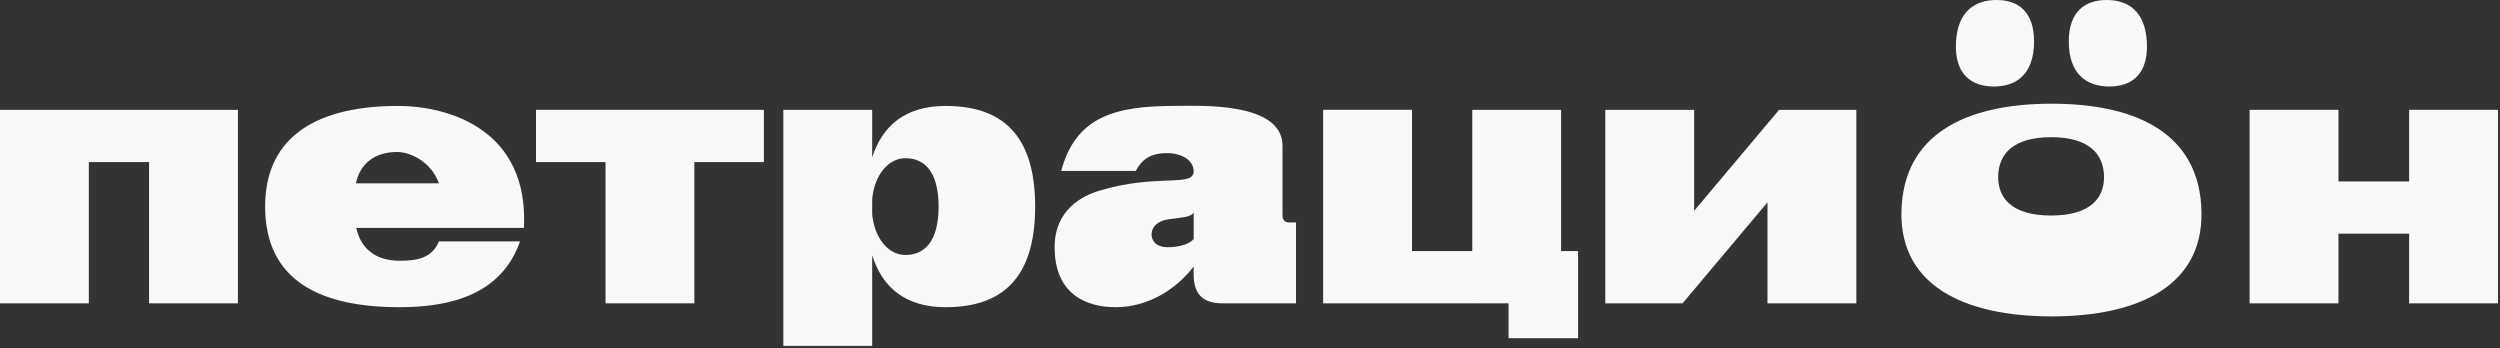
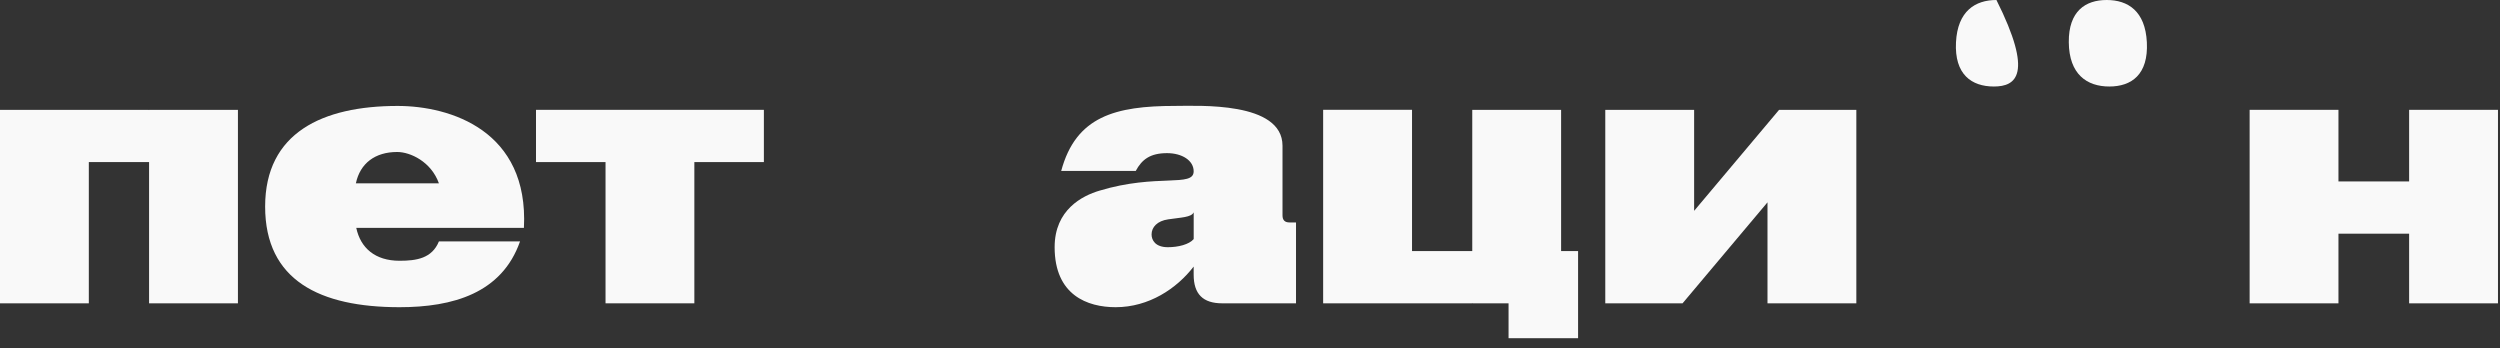
<svg xmlns="http://www.w3.org/2000/svg" width="273" height="38" viewBox="0 0 273 38" fill="none">
  <rect x="0" y="0" width="273" height="38" fill="#333333" stroke="none" />
  <g clip-path="url(#clip0_293_5850)">
    <path d="M0 11.994H16.239L16.279 12.034V11.994H25.982V33.125H16.279V17.701H9.699V33.125H0V11.994Z" fill="#F9F9F9" />
    <path d="M38.904 24.881C39.368 27.081 40.968 28.475 43.628 28.475C45.481 28.475 47.169 28.221 47.93 26.361H56.788C54.806 32.023 49.45 33.546 43.63 33.546C34.941 33.546 28.953 30.629 28.953 22.556C28.953 14.483 35.237 11.569 43.419 11.569C49.198 11.569 57.76 14.274 57.212 24.881H38.909H38.904ZM47.93 20.022C47.086 17.654 44.808 16.597 43.374 16.597C40.971 16.597 39.326 17.822 38.861 20.022H47.93Z" fill="#F9F9F9" />
    <path d="M66.124 17.699H58.531V11.994H83.415V17.699H75.823V33.123H66.124V17.699Z" fill="#F9F9F9" />
-     <path d="M85.541 11.994H95.243V17.191C96.338 13.765 98.827 11.569 103.255 11.569C109.202 11.569 113.039 14.485 113.039 22.556C113.039 30.626 109.202 33.546 103.255 33.546C98.827 33.546 96.338 31.346 95.243 27.881V37.771H85.541V11.991V11.994ZM98.87 27.843C100.894 27.843 102.496 26.449 102.496 22.558C102.496 18.668 100.894 17.276 98.87 17.276C97.013 17.276 95.497 19.093 95.243 21.713V23.404C95.497 26.024 97.013 27.841 98.87 27.841V27.843Z" fill="#F9F9F9" />
    <path d="M140.05 23.53C140.05 24.038 140.304 24.29 140.808 24.29H141.524V33.123H133.47C131.36 33.123 130.348 32.109 130.348 29.995V29.109C128.495 31.517 125.456 33.546 121.829 33.546C118.75 33.546 115.166 32.234 115.166 26.992C115.166 22.893 118.202 21.373 120.058 20.822C126.342 18.922 130.348 20.485 130.348 18.708C130.348 17.525 129.085 16.723 127.44 16.723C125.624 16.723 124.697 17.399 124.022 18.668H115.882C117.487 12.709 121.786 11.566 128.324 11.566C130.855 11.566 140.05 11.058 140.05 15.92V23.527V23.53ZM130.348 23.192C130.094 23.741 128.957 23.741 127.565 23.953C126.385 24.121 125.752 24.798 125.752 25.601C125.752 26.235 126.174 26.995 127.525 26.995C128.663 26.995 129.846 26.698 130.351 26.109V23.192H130.348Z" fill="#F9F9F9" />
    <path d="M154.193 11.994V27.418H160.771V11.994H170.473V27.418H172.326V36.928H164.734V33.123H160.768V33.08L160.728 33.123H144.488V11.991H154.19L154.193 11.994Z" fill="#F9F9F9" />
    <path d="M175.297 11.994H184.999V23.024L194.276 11.994H202.712V33.125H193.01V22.095L183.733 33.125H175.297V11.994Z" fill="#F9F9F9" />
    <path d="M245.66 11.994H255.36V19.813H263.077V11.994H272.779V33.125H263.077V25.518H255.36V33.125H245.66V11.994Z" fill="#F9F9F9" />
-     <path d="M224.039 11.324C232.656 11.324 239.77 14.146 240.368 22.337H240.366C241.012 31.172 233.555 34.55 224.039 34.55C214.523 34.55 207.025 31.172 207.671 22.337C208.269 14.148 215.422 11.324 224.039 11.324ZM223.981 14.981C219.825 14.982 218.266 16.838 218.203 19.193C218.14 21.599 219.66 23.535 223.979 23.535C228.299 23.535 229.821 21.602 229.758 19.193C229.697 16.838 228.138 14.981 223.981 14.981Z" fill="#F9F9F9" />
-     <path d="M213.594 4.615C213.767 1.21 215.691 -5.72205e-06 218.011 -5.72205e-06C220.332 -5.72205e-06 222.15 1.21 222.118 4.615C222.085 8.136 220.159 9.447 217.73 9.447C215.302 9.447 213.415 8.136 213.594 4.615Z" fill="#F9F9F9" />
+     <path d="M213.594 4.615C213.767 1.21 215.691 -5.72205e-06 218.011 -5.72205e-06C222.085 8.136 220.159 9.447 217.73 9.447C215.302 9.447 213.415 8.136 213.594 4.615Z" fill="#F9F9F9" />
    <path d="M225.912 4.615C225.882 1.21 227.733 -5.72205e-06 230.054 -5.72205e-06C232.375 -5.72205e-06 234.266 1.21 234.437 4.615C234.615 8.136 232.766 9.447 230.338 9.447C227.909 9.447 225.945 8.136 225.912 4.615Z" fill="#F9F9F9" />
  </g>
  <defs>
    <clipPath id="clip0_293_5850">
      <rect width="273" height="38" fill="white" />
    </clipPath>
  </defs>
</svg>